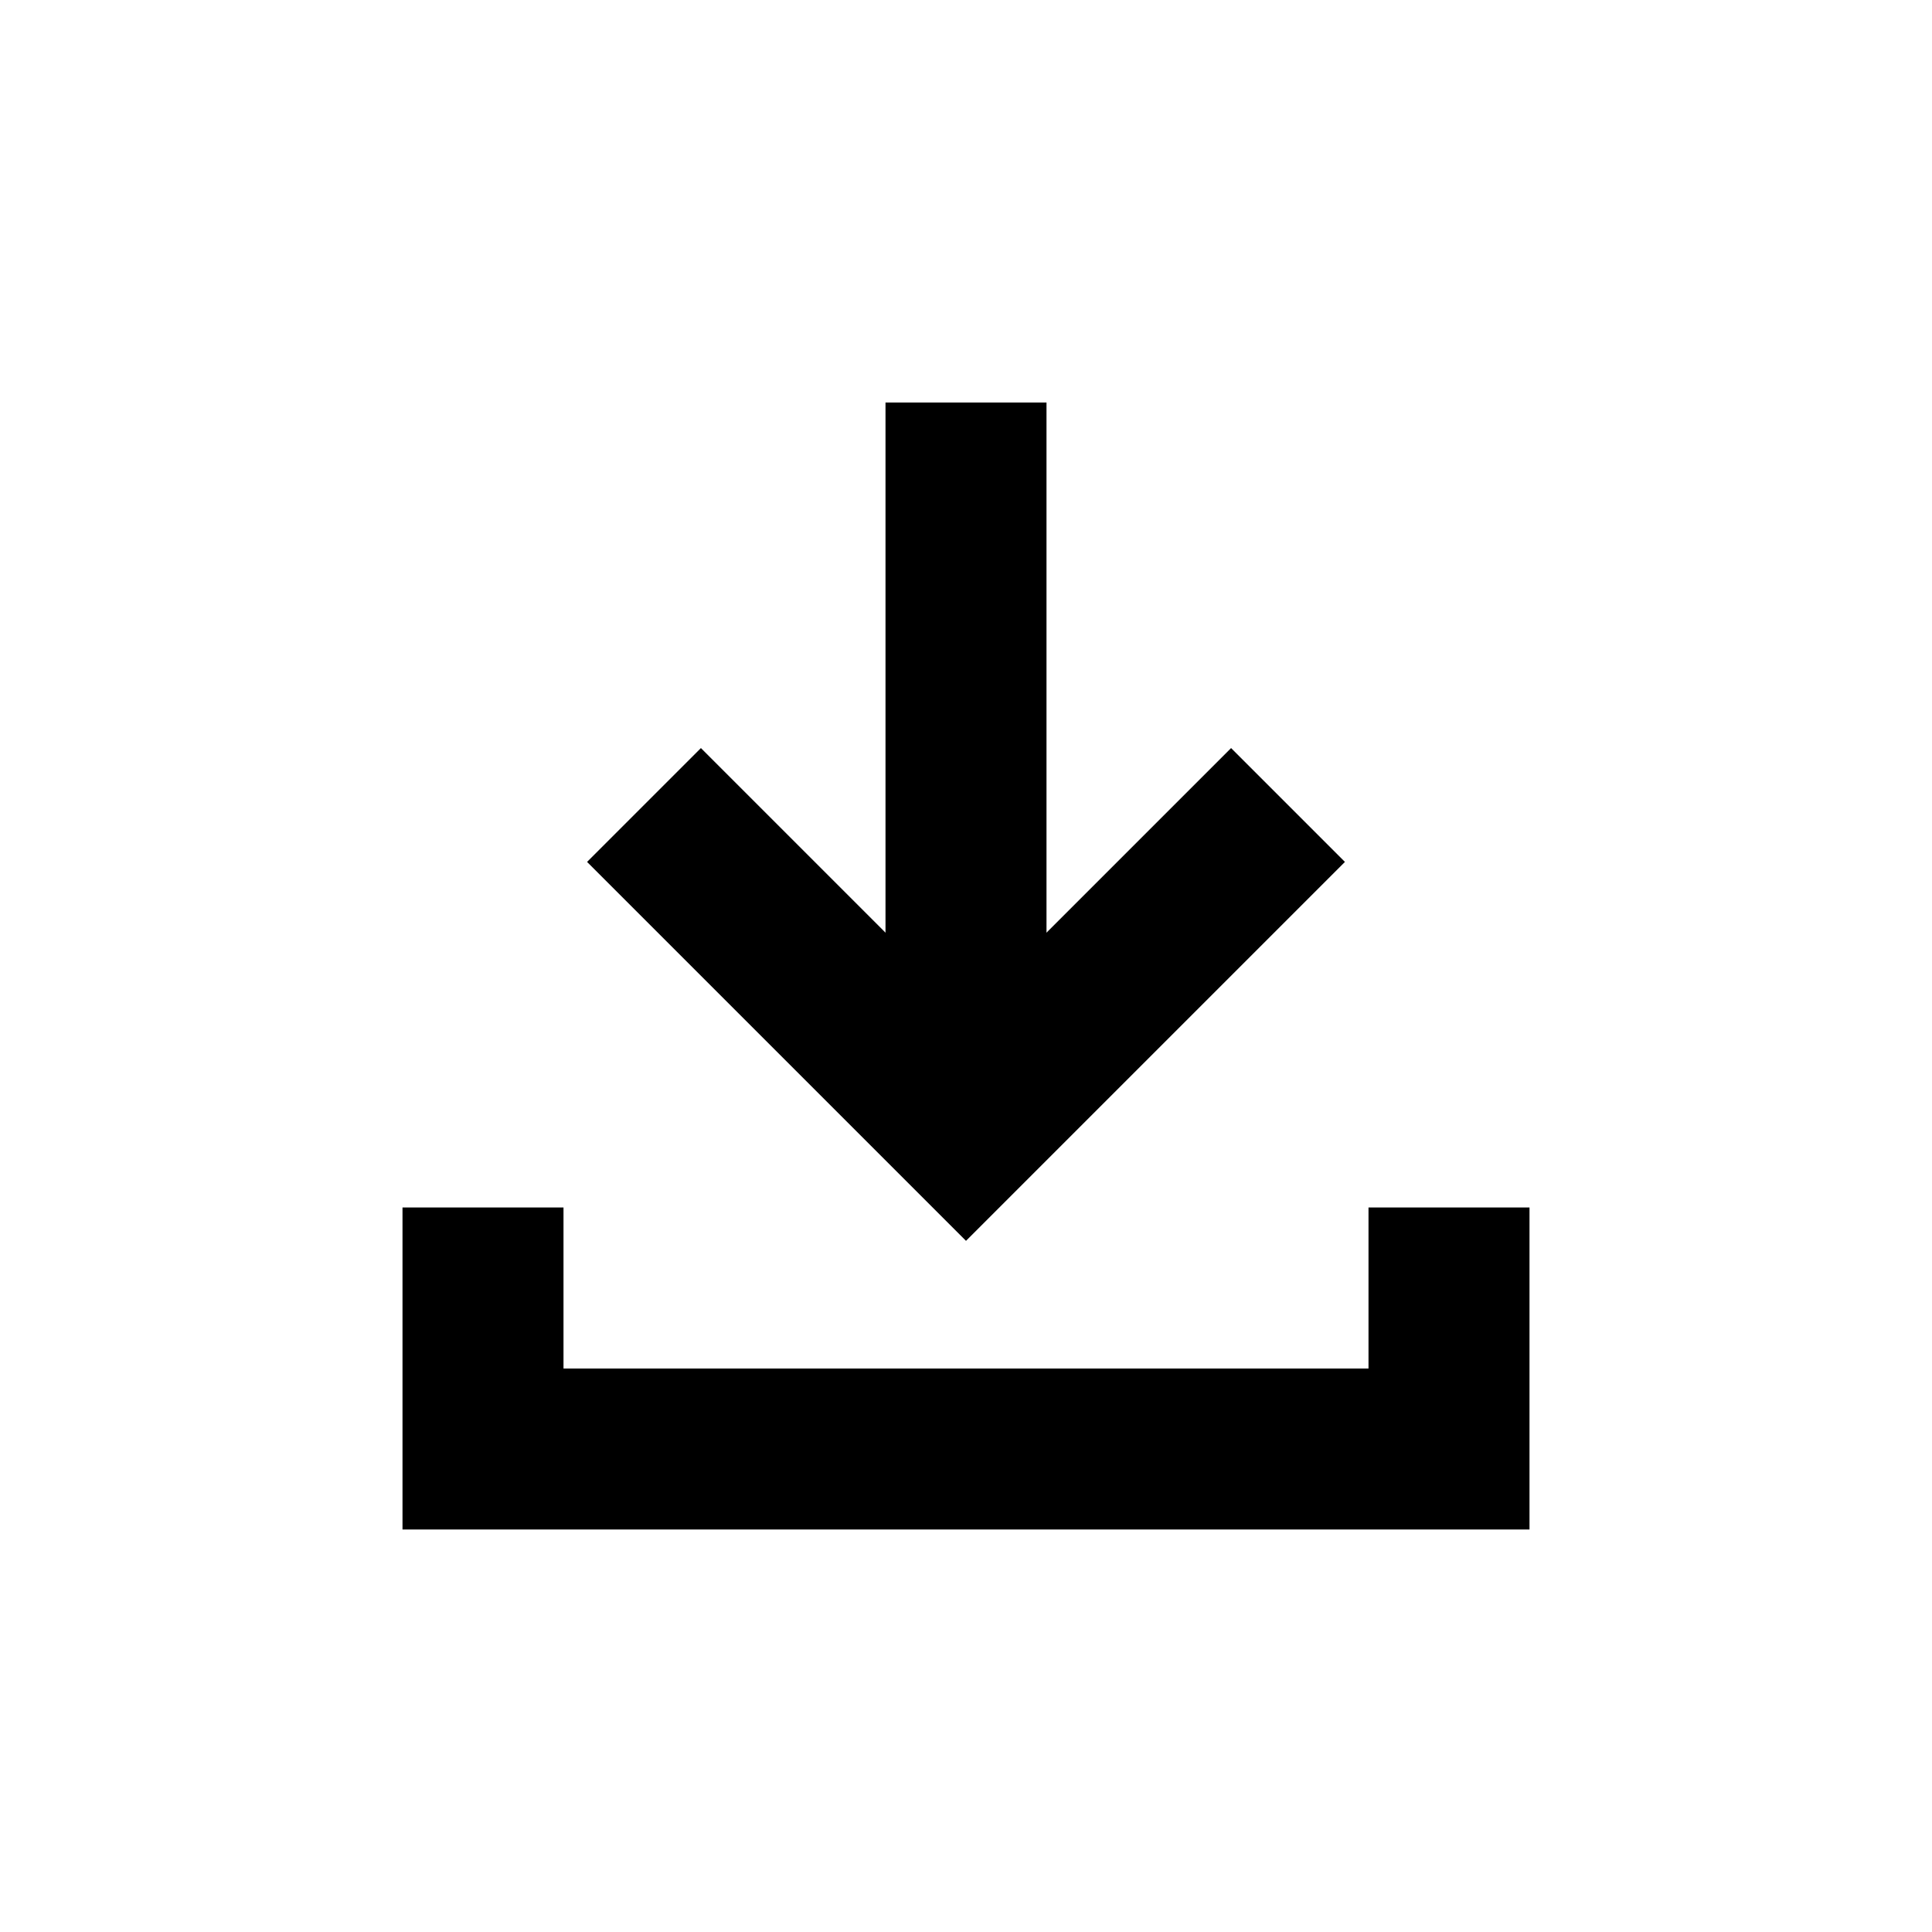
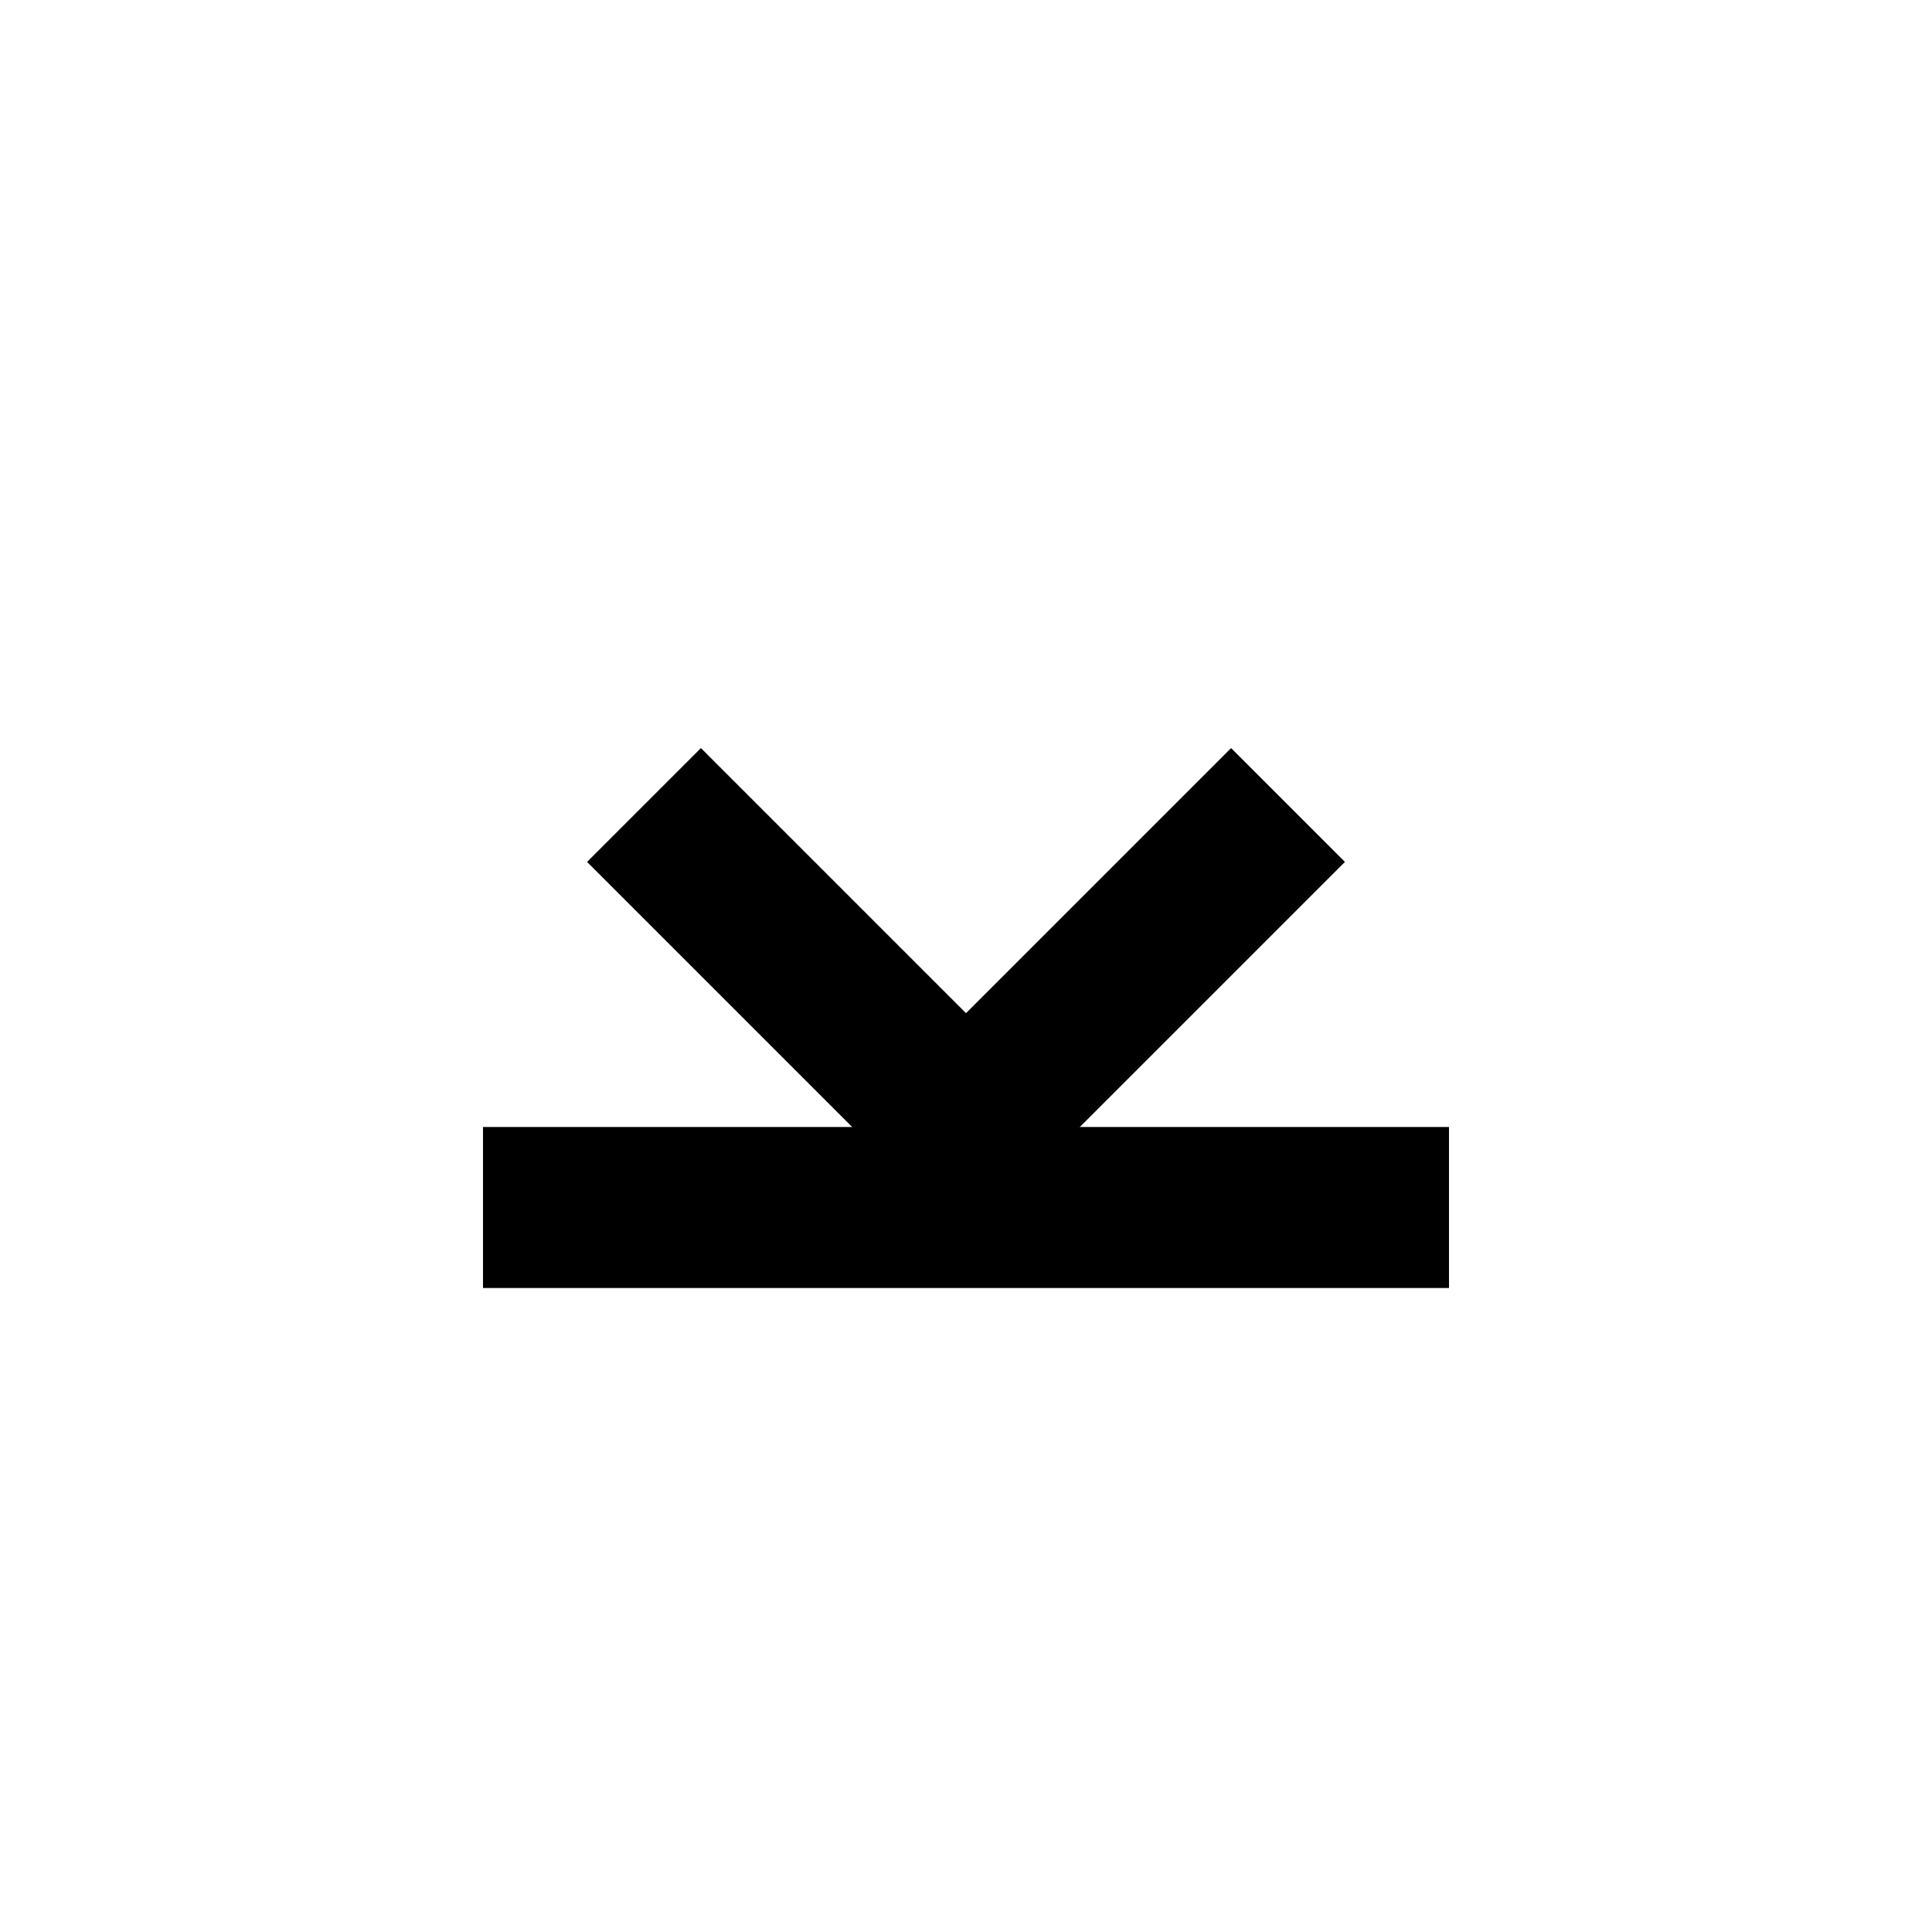
<svg xmlns="http://www.w3.org/2000/svg" width="24" height="24" viewBox="0 0 24 24" fill="none">
-   <rect width="24" height="24" fill="white" />
-   <path d="M6 15V18H18V15" stroke="black" stroke-width="2" />
+   <path d="M6 15H18V15" stroke="black" stroke-width="2" />
  <path d="M8 10L12 14L16 10" stroke="black" stroke-width="2" />
-   <path d="M12 14V5" stroke="black" stroke-width="2" />
</svg>